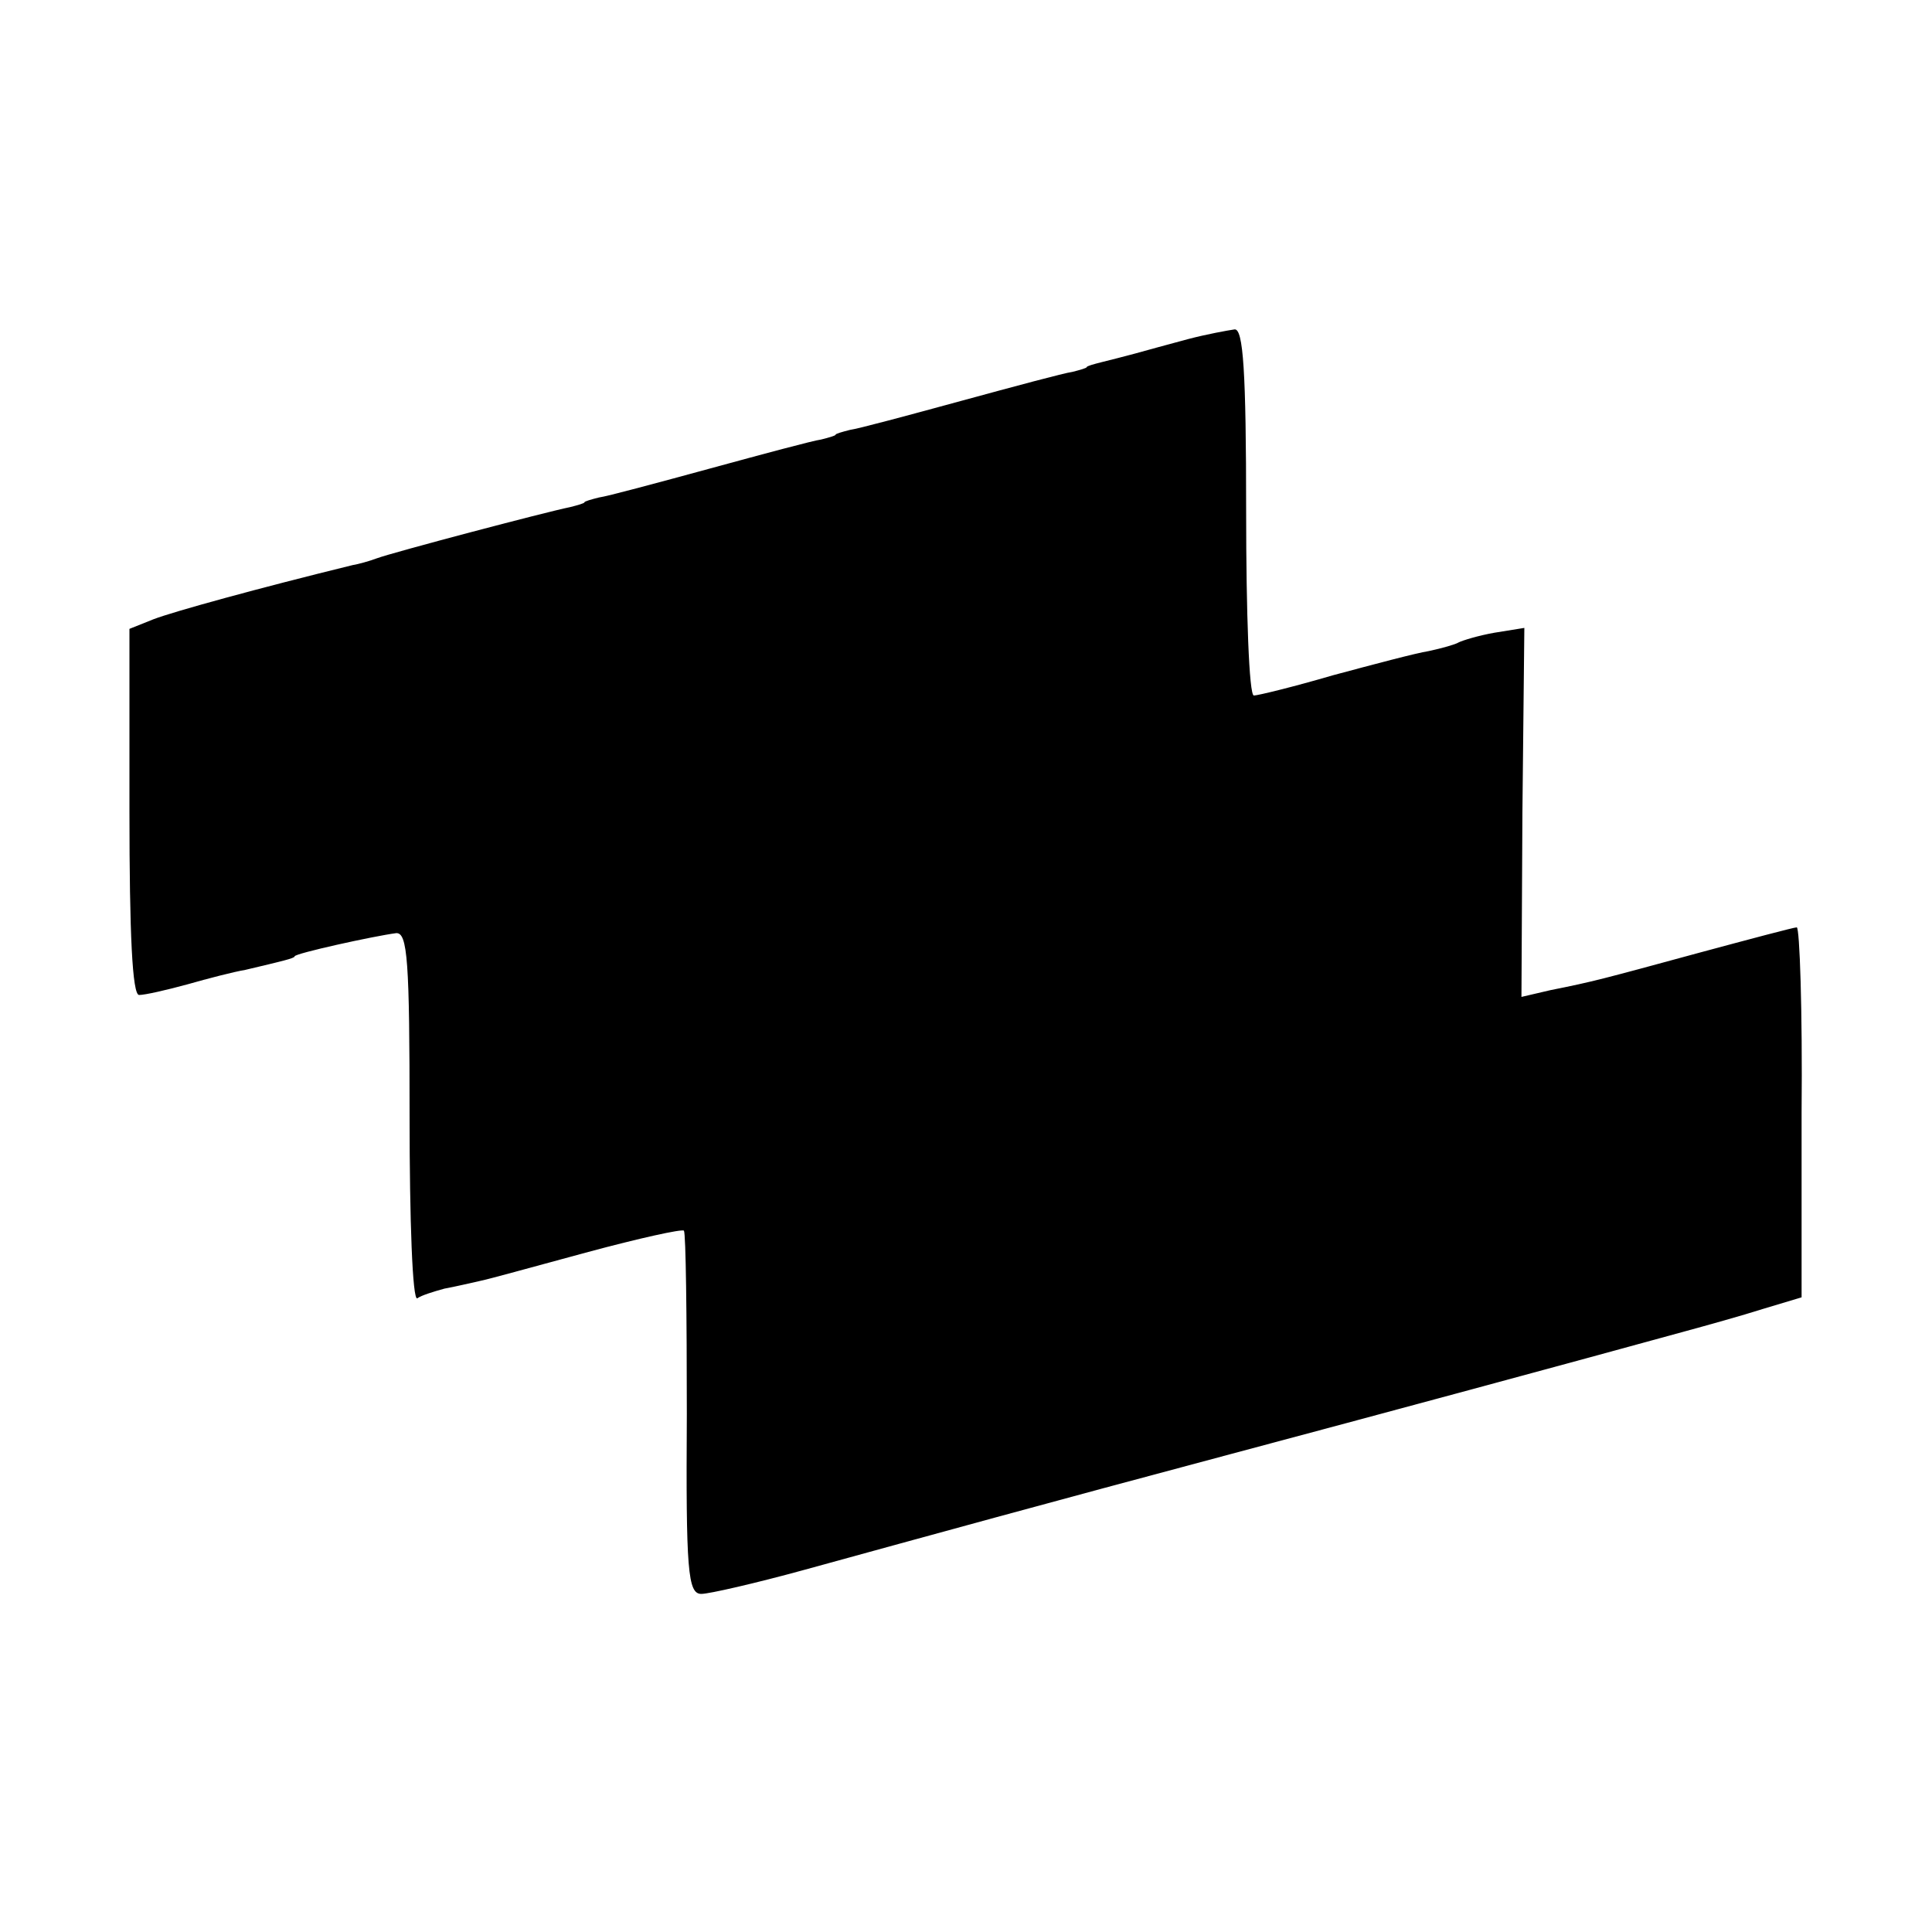
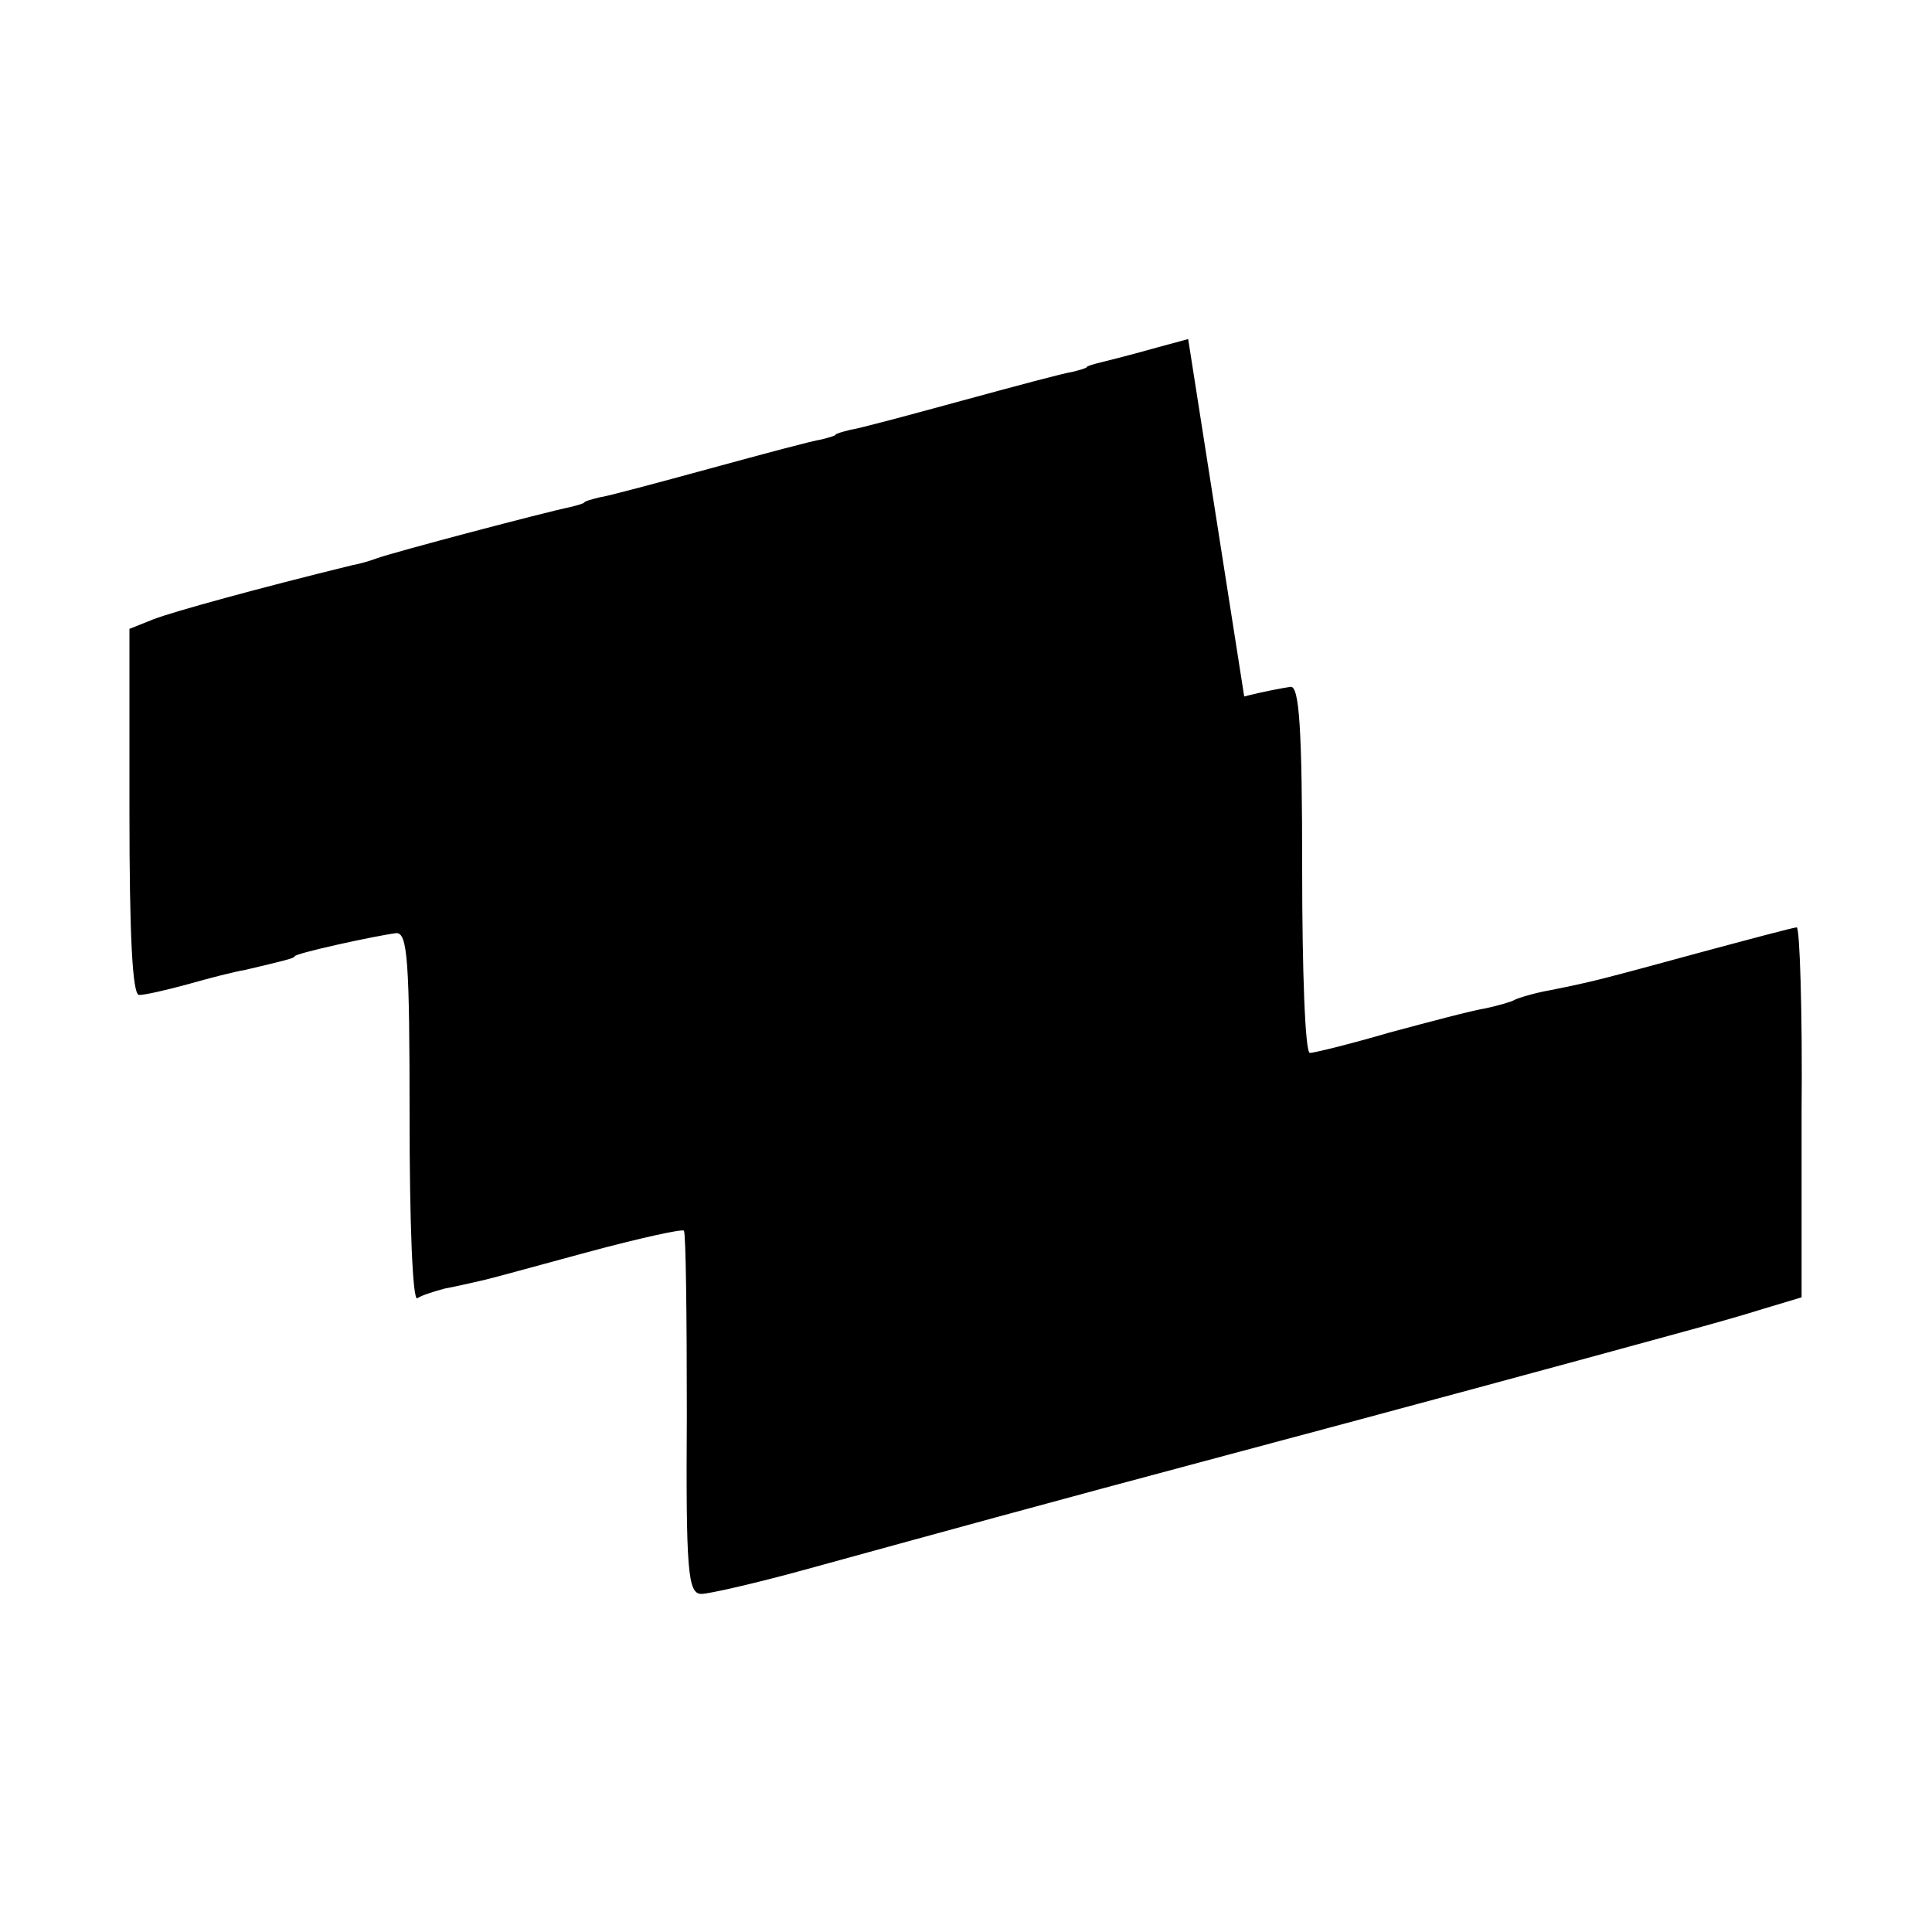
<svg xmlns="http://www.w3.org/2000/svg" version="1.0" width="200pt" height="200pt" viewBox="0 0 200 200" preserveAspectRatio="xMidYMid meet">
  <g transform="translate(0,200) scale(0.1,-0.1)" fill="#000000" stroke="none">
-     <path d="M1230 1649 c-19 -5 -44 -12 -55 -15 -11 -3 -27 -7 -35 -9 -8 -2 -15 -4 -15 -5 0 -1 -7 -3 -15 -5 -8 -1 -60 -15 -115 -30 -55 -15 -107 -29 -115 -30 -8 -2 -15 -4 -15 -5 0 -1 -7 -3 -15 -5 -8 -1 -60 -15 -115 -30 -55 -15 -107 -29 -115 -30 -8 -2 -15 -4 -15 -5 0 -1 -7 -3 -15 -5 -25 -5 -184 -47 -200 -53 -8 -3 -19 -6 -25 -7 -98 -24 -185 -48 -206 -56 l-25 -10 0 -189 c0 -127 3 -190 10 -190 6 0 28 5 50 11 21 6 48 13 60 15 38 9 51 12 51 14 0 3 82 21 105 24 12 1 14 -29 14 -191 0 -106 3 -190 8 -187 4 3 17 7 28 10 11 2 28 6 37 8 10 2 60 16 112 30 52 14 97 24 99 22 2 -3 3 -88 3 -190 -1 -162 1 -186 15 -186 8 0 56 11 107 25 131 36 247 68 442 120 150 40 350 94 470 127 22 6 58 16 80 23 l40 12 0 191 c1 106 -2 192 -5 192 -3 0 -48 -12 -100 -26 -103 -28 -110 -30 -155 -39 l-30 -7 1 191 2 191 -31 -5 c-17 -3 -33 -8 -37 -10 -3 -2 -17 -6 -31 -9 -13 -2 -58 -14 -99 -25 -41 -12 -78 -21 -82 -21 -5 0 -8 86 -8 190 0 146 -3 190 -12 189 -7 -1 -29 -5 -48 -10z" />
+     <path d="M1230 1649 c-19 -5 -44 -12 -55 -15 -11 -3 -27 -7 -35 -9 -8 -2 -15 -4 -15 -5 0 -1 -7 -3 -15 -5 -8 -1 -60 -15 -115 -30 -55 -15 -107 -29 -115 -30 -8 -2 -15 -4 -15 -5 0 -1 -7 -3 -15 -5 -8 -1 -60 -15 -115 -30 -55 -15 -107 -29 -115 -30 -8 -2 -15 -4 -15 -5 0 -1 -7 -3 -15 -5 -25 -5 -184 -47 -200 -53 -8 -3 -19 -6 -25 -7 -98 -24 -185 -48 -206 -56 l-25 -10 0 -189 c0 -127 3 -190 10 -190 6 0 28 5 50 11 21 6 48 13 60 15 38 9 51 12 51 14 0 3 82 21 105 24 12 1 14 -29 14 -191 0 -106 3 -190 8 -187 4 3 17 7 28 10 11 2 28 6 37 8 10 2 60 16 112 30 52 14 97 24 99 22 2 -3 3 -88 3 -190 -1 -162 1 -186 15 -186 8 0 56 11 107 25 131 36 247 68 442 120 150 40 350 94 470 127 22 6 58 16 80 23 l40 12 0 191 c1 106 -2 192 -5 192 -3 0 -48 -12 -100 -26 -103 -28 -110 -30 -155 -39 c-17 -3 -33 -8 -37 -10 -3 -2 -17 -6 -31 -9 -13 -2 -58 -14 -99 -25 -41 -12 -78 -21 -82 -21 -5 0 -8 86 -8 190 0 146 -3 190 -12 189 -7 -1 -29 -5 -48 -10z" />
  </g>
</svg>